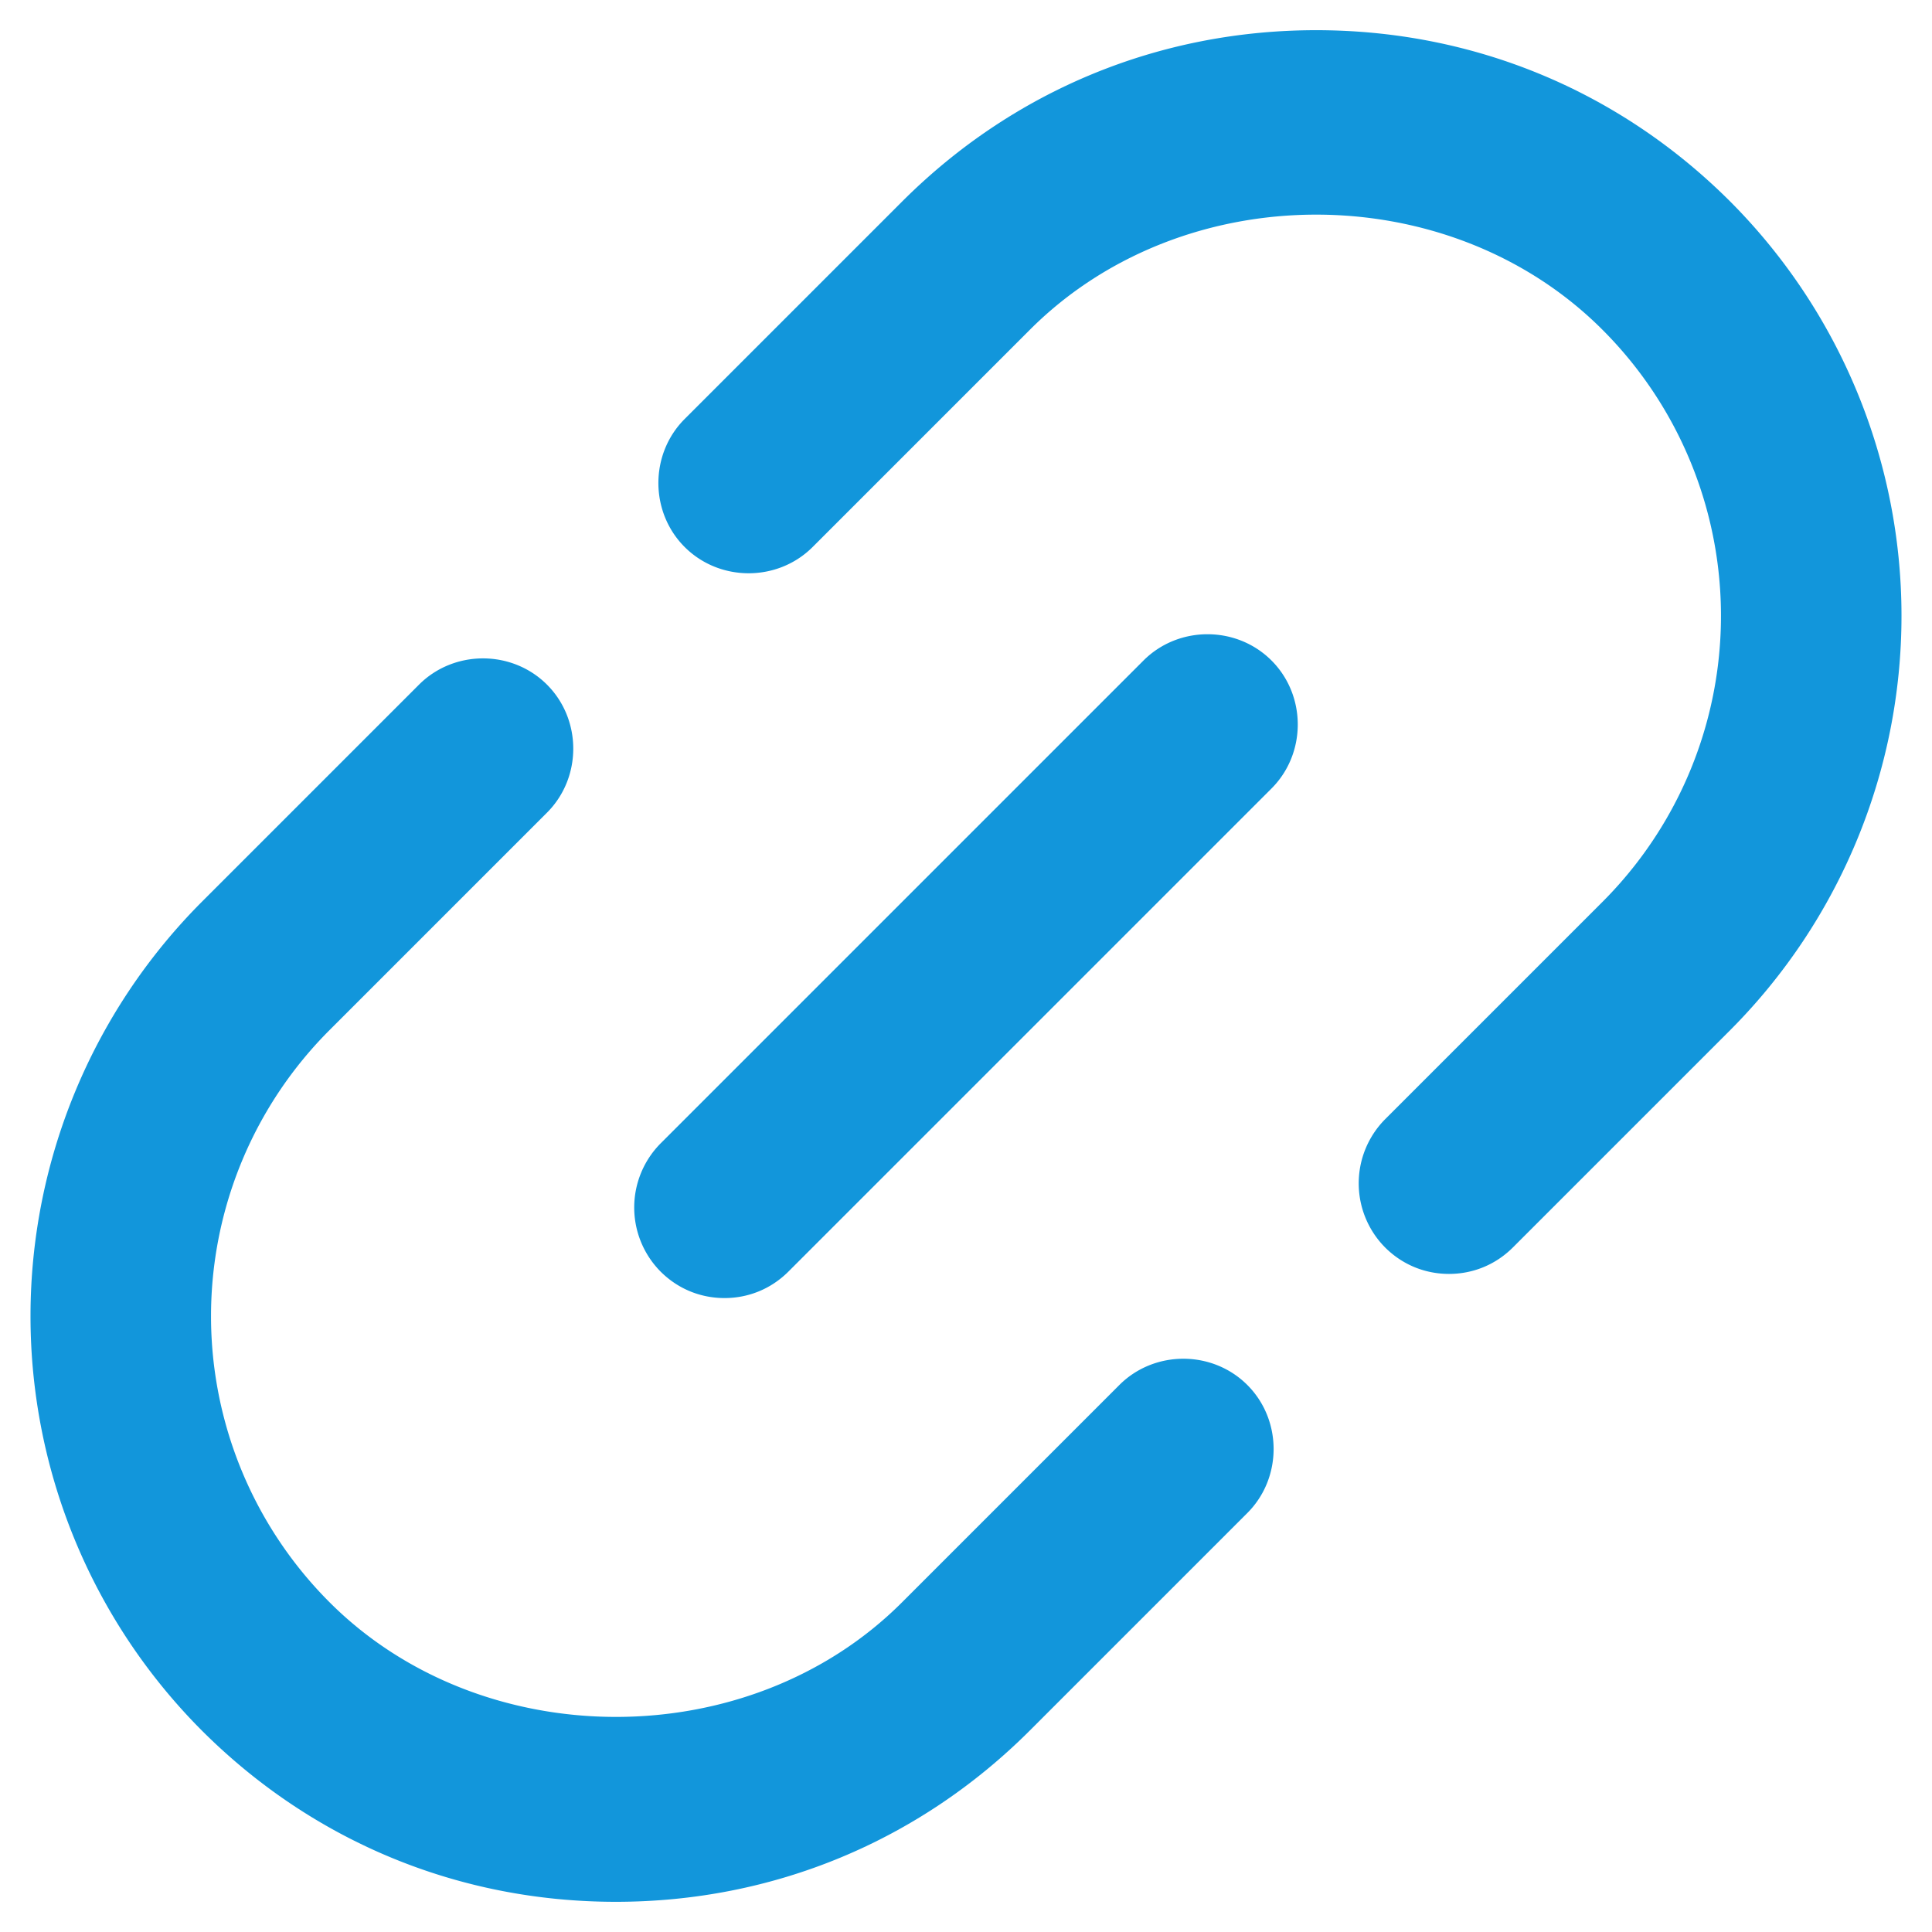
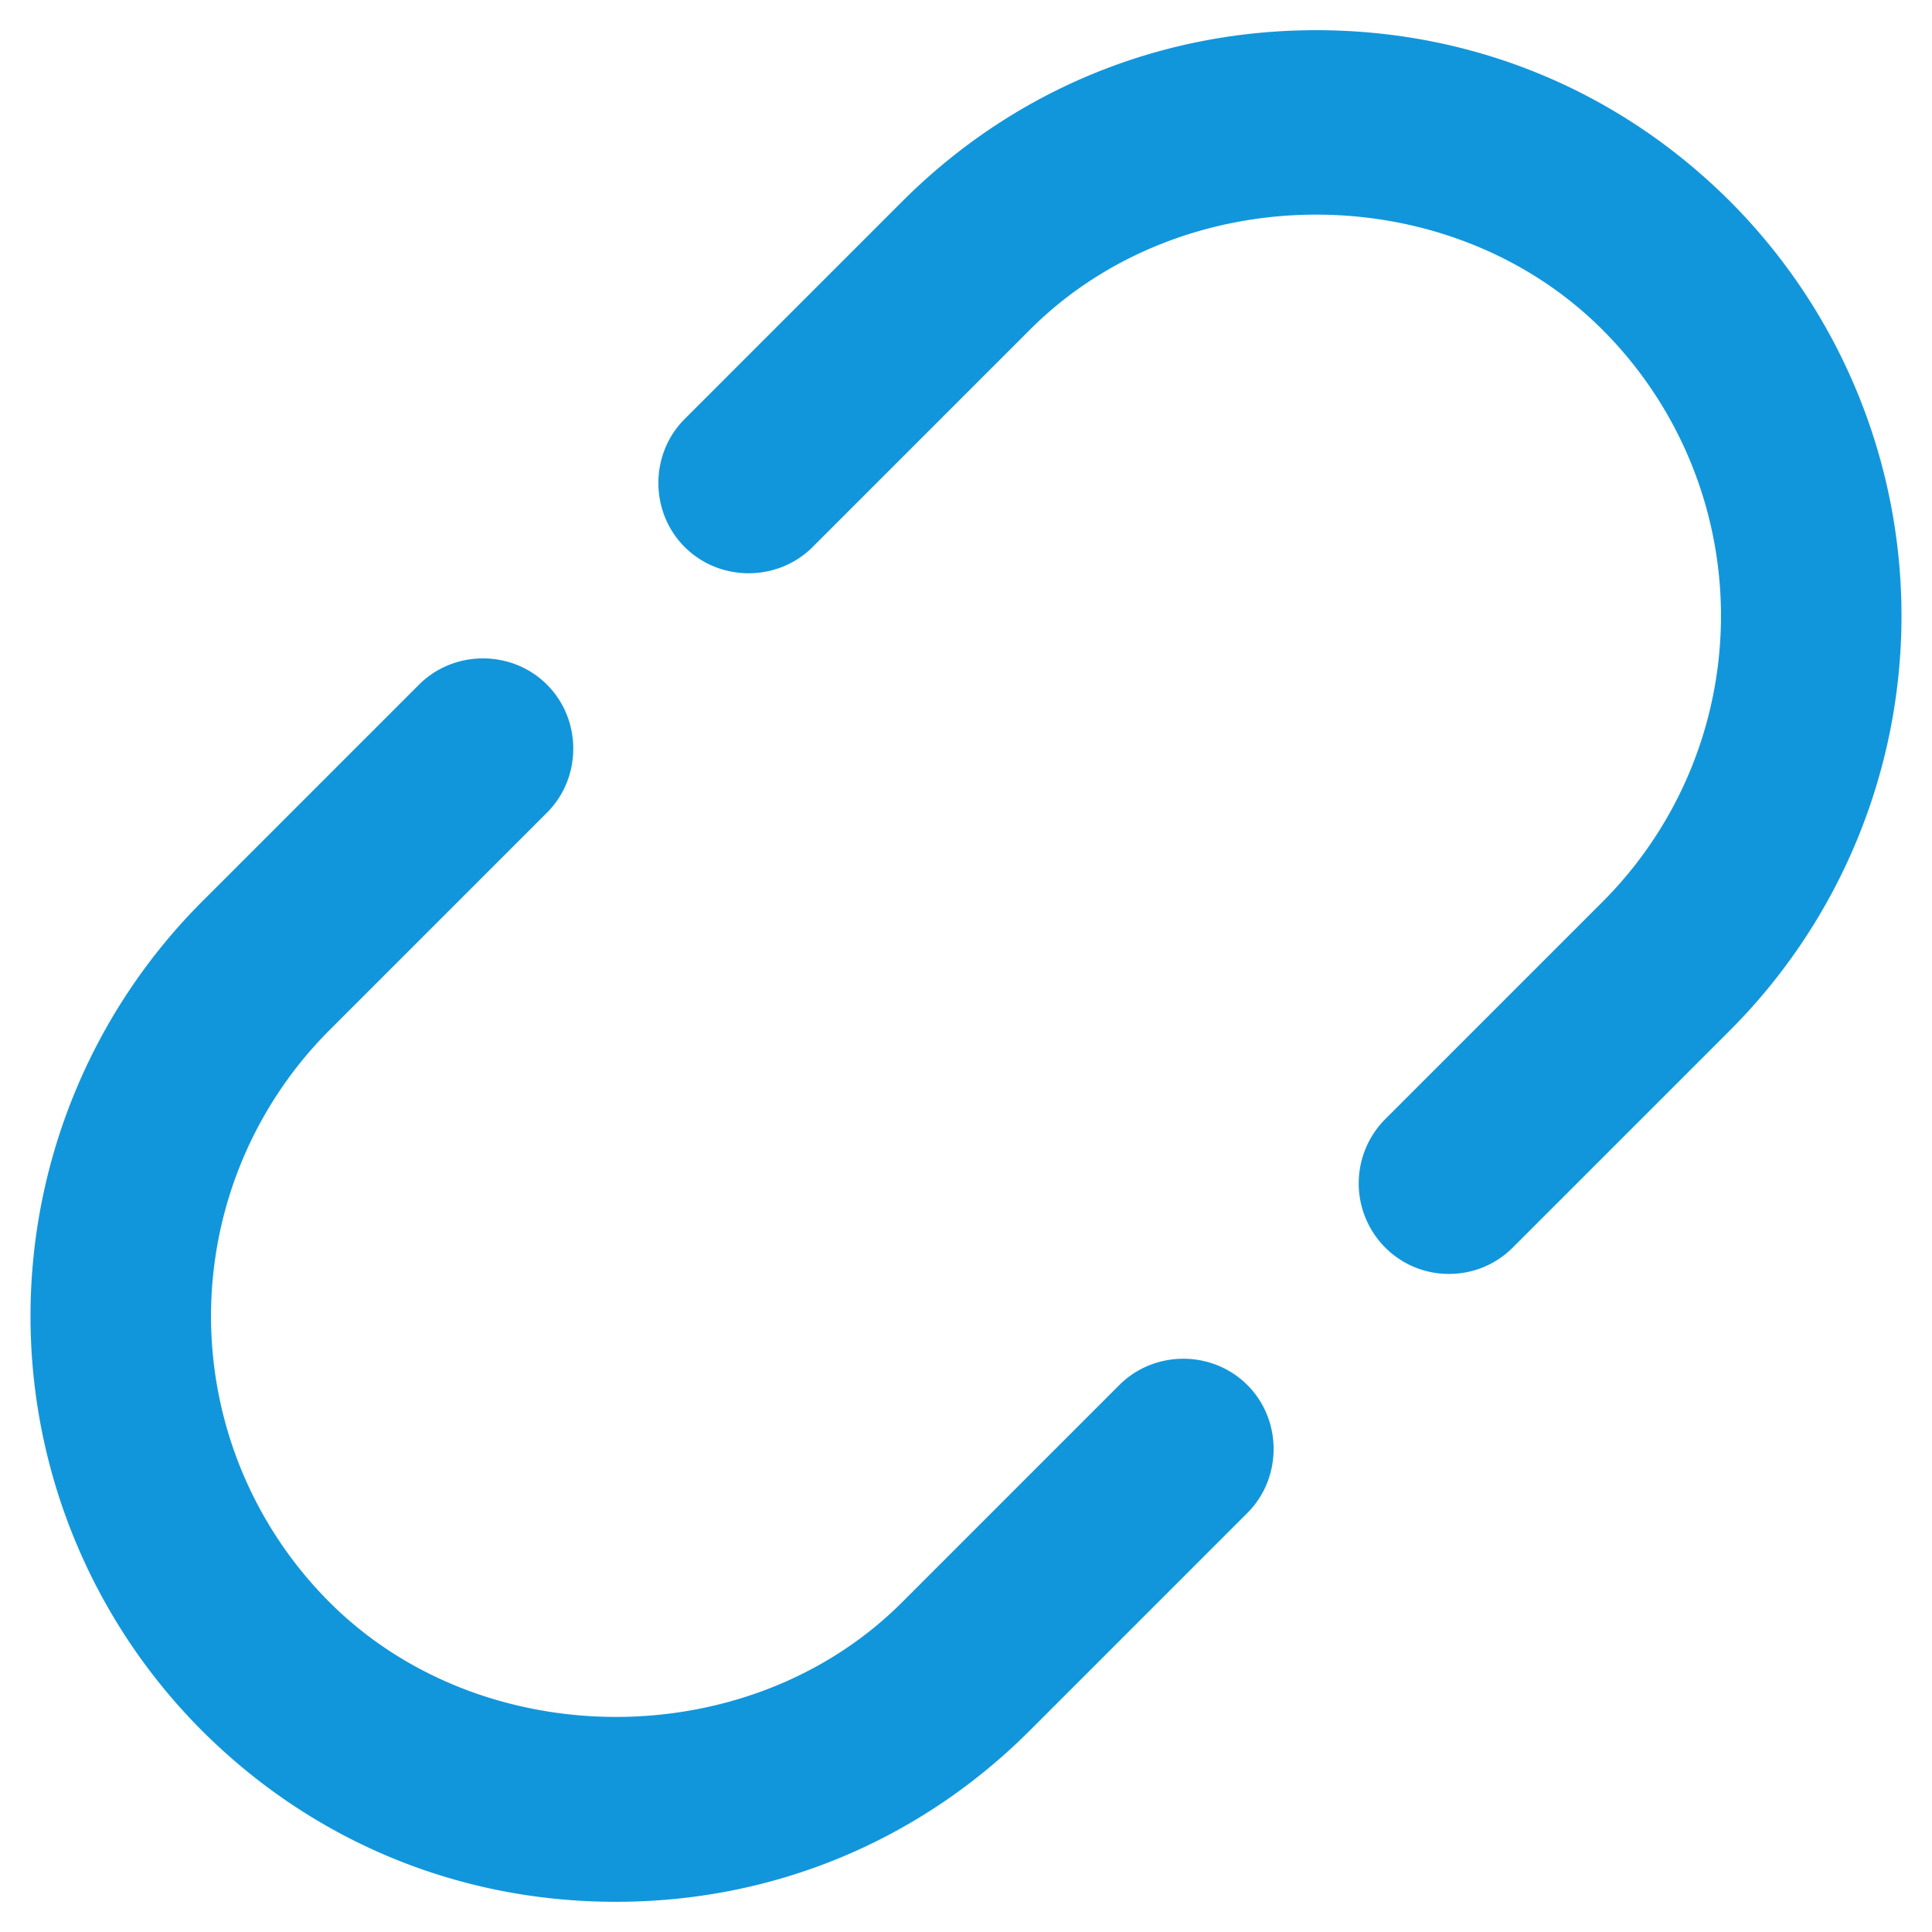
<svg xmlns="http://www.w3.org/2000/svg" t="1759139716031" class="icon" viewBox="0 0 1024 1024" version="1.1" p-id="7232" width="200" height="200">
  <path d="M326.4 1008c-83.2 0-160.64-32-219.52-90.88a310.976 310.976 0 0 1 0-439.04l115.2-115.2c18.56-18.56 49.28-18.56 67.84 0s18.56 49.28 0 67.84l-115.2 115.2a214.4 214.4 0 0 0 0 303.36c80.64 80.64 222.08 81.28 303.36 0l115.2-115.2c18.56-18.56 49.28-18.56 67.84 0s18.56 49.28 0 67.84l-115.2 115.2c-58.88 58.88-136.32 90.88-219.52 90.88zM768 675.2c-12.16 0-24.32-4.48-33.92-14.08a48.256 48.256 0 0 1 0-67.84l115.2-115.2a214.4 214.4 0 0 0 0-303.36C768 93.44 627.2 93.44 545.92 174.72l-115.2 115.2c-18.56 18.56-49.28 18.56-67.84 0s-18.56-49.28 0-67.84l115.2-115.2C536.96 48 614.4 16 697.6 16s160.64 32 219.52 90.88a310.976 310.976 0 0 1 0 439.04l-115.2 115.2c-9.6 9.6-21.76 14.08-33.92 14.08z" p-id="7233" fill="#1296db" />
-   <path d="M384 688c-12.16 0-24.32-4.48-33.92-14.08a48.256 48.256 0 0 1 0-67.84l256-256c18.56-18.56 49.28-18.56 67.84 0s18.56 49.28 0 67.84l-256 256c-9.6 9.6-21.76 14.08-33.92 14.08z" p-id="7234" fill="#1296db" />
</svg>